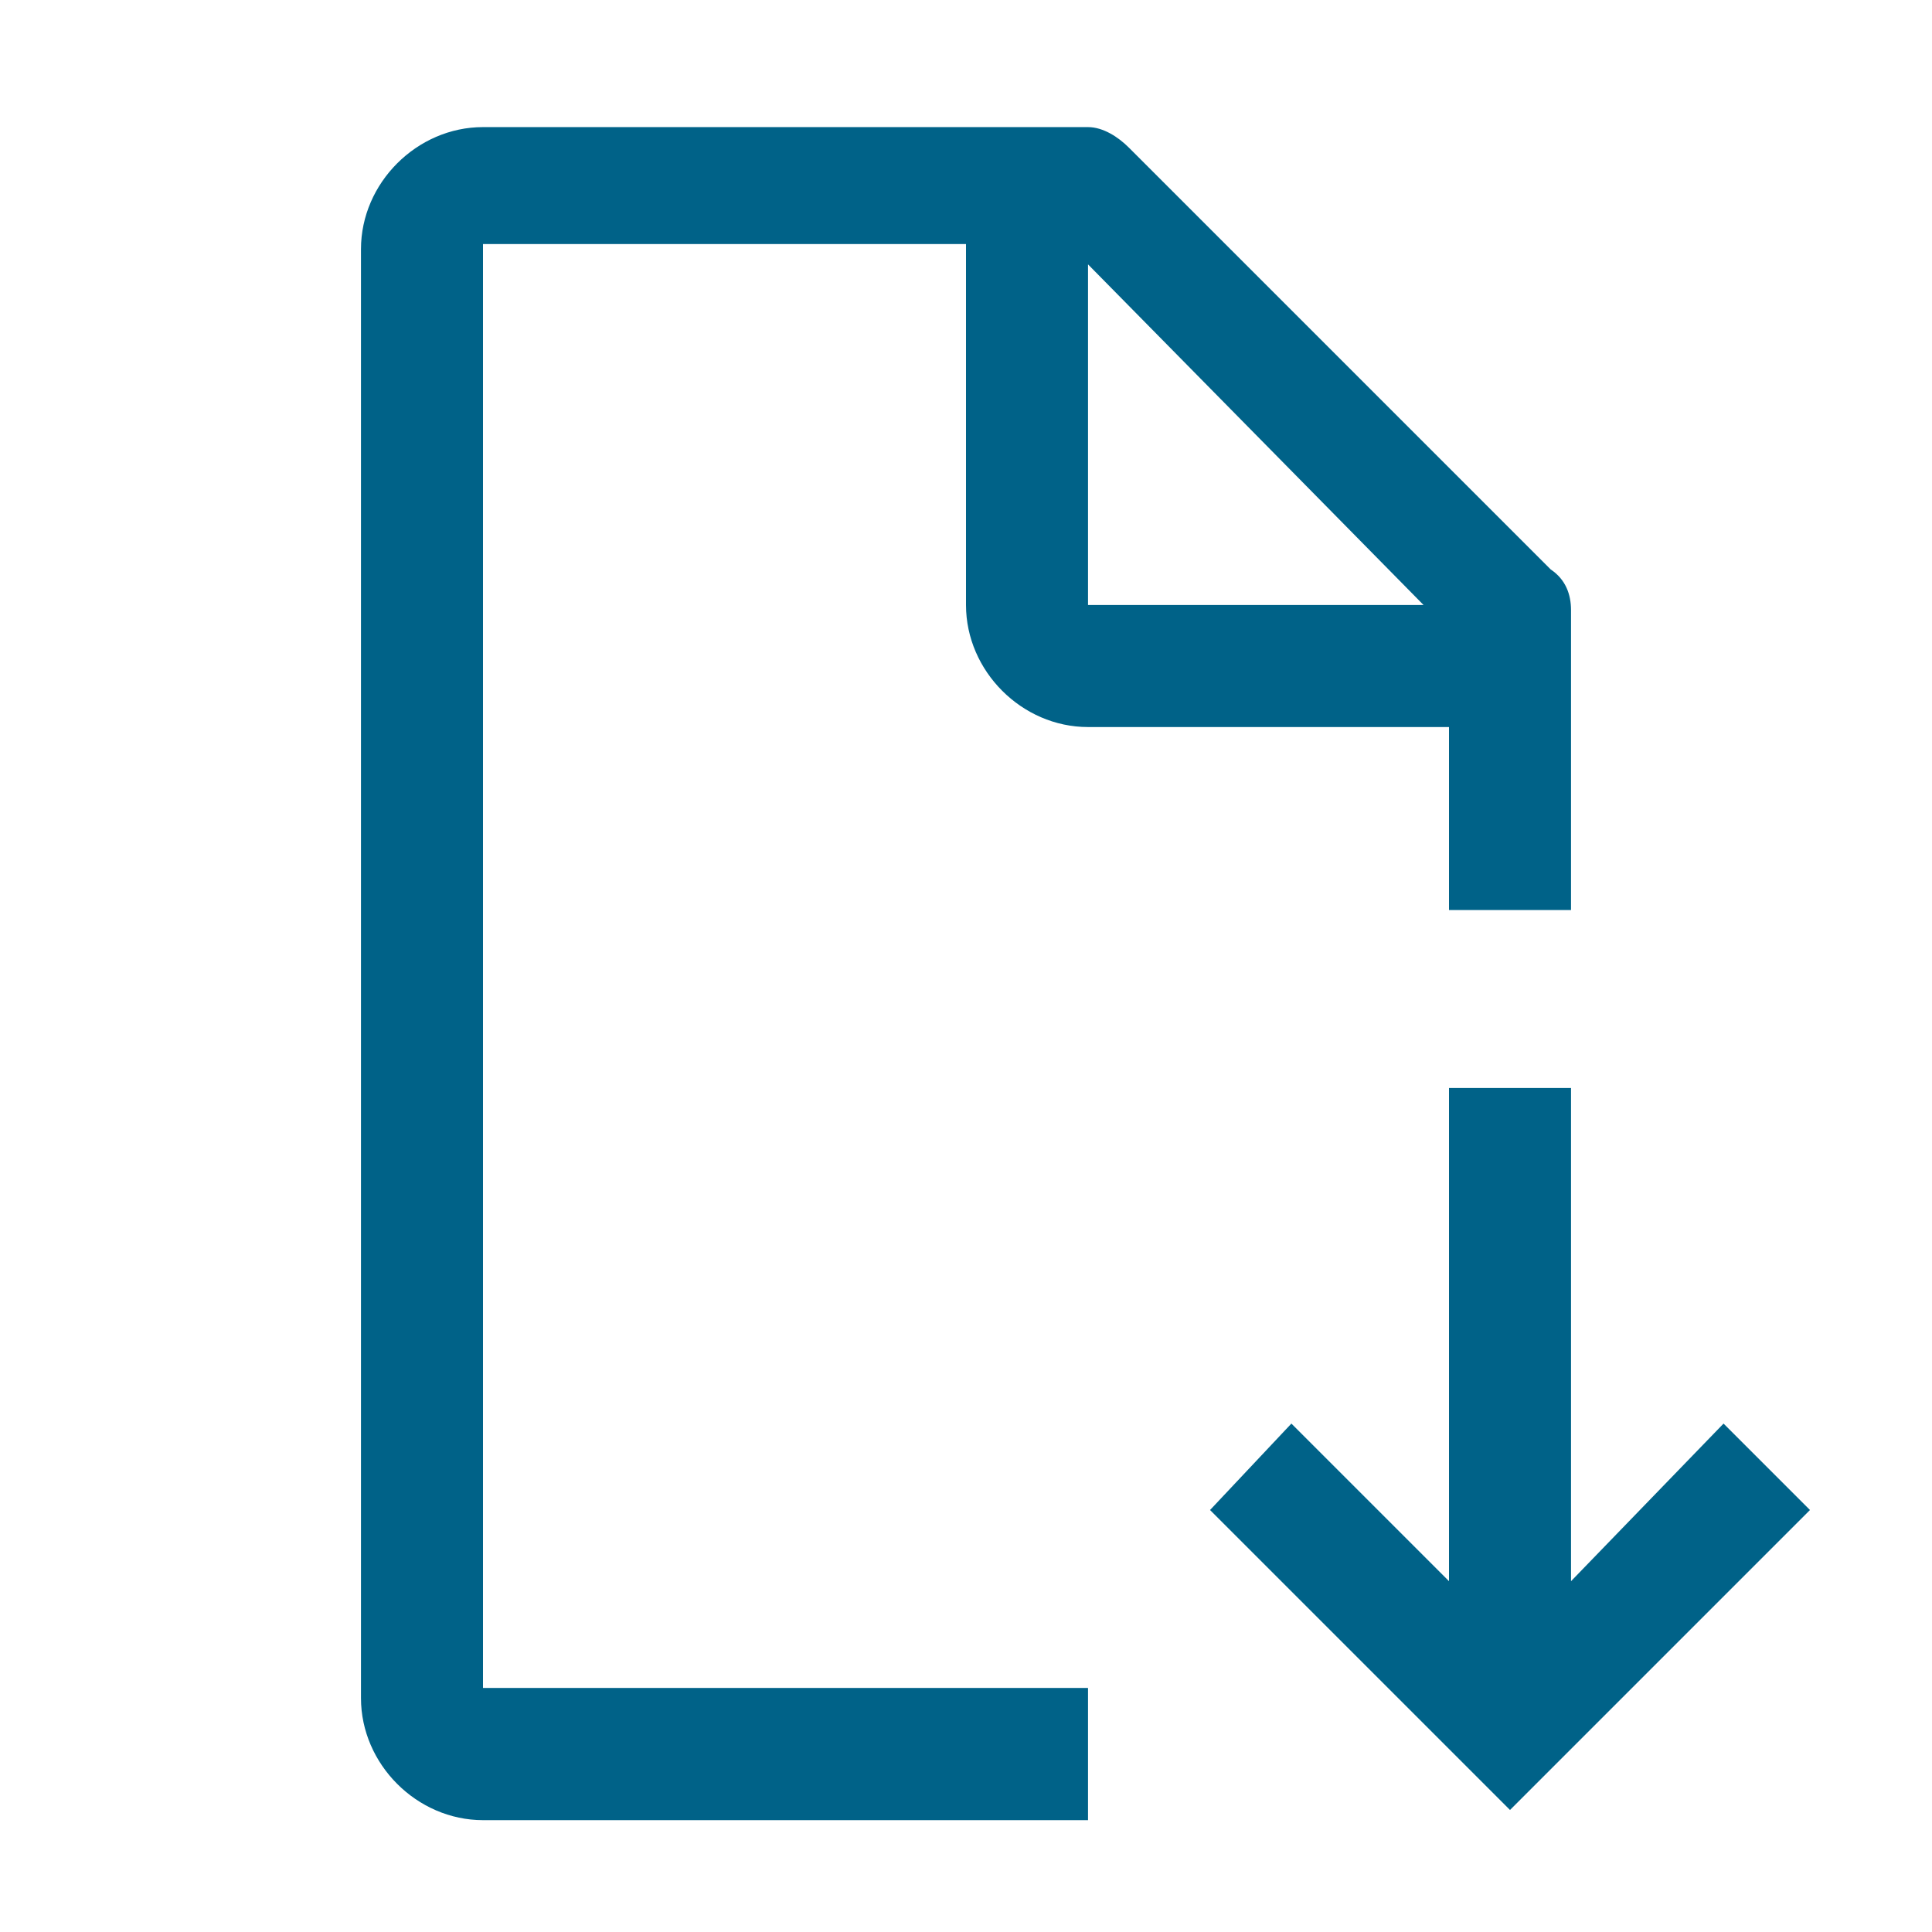
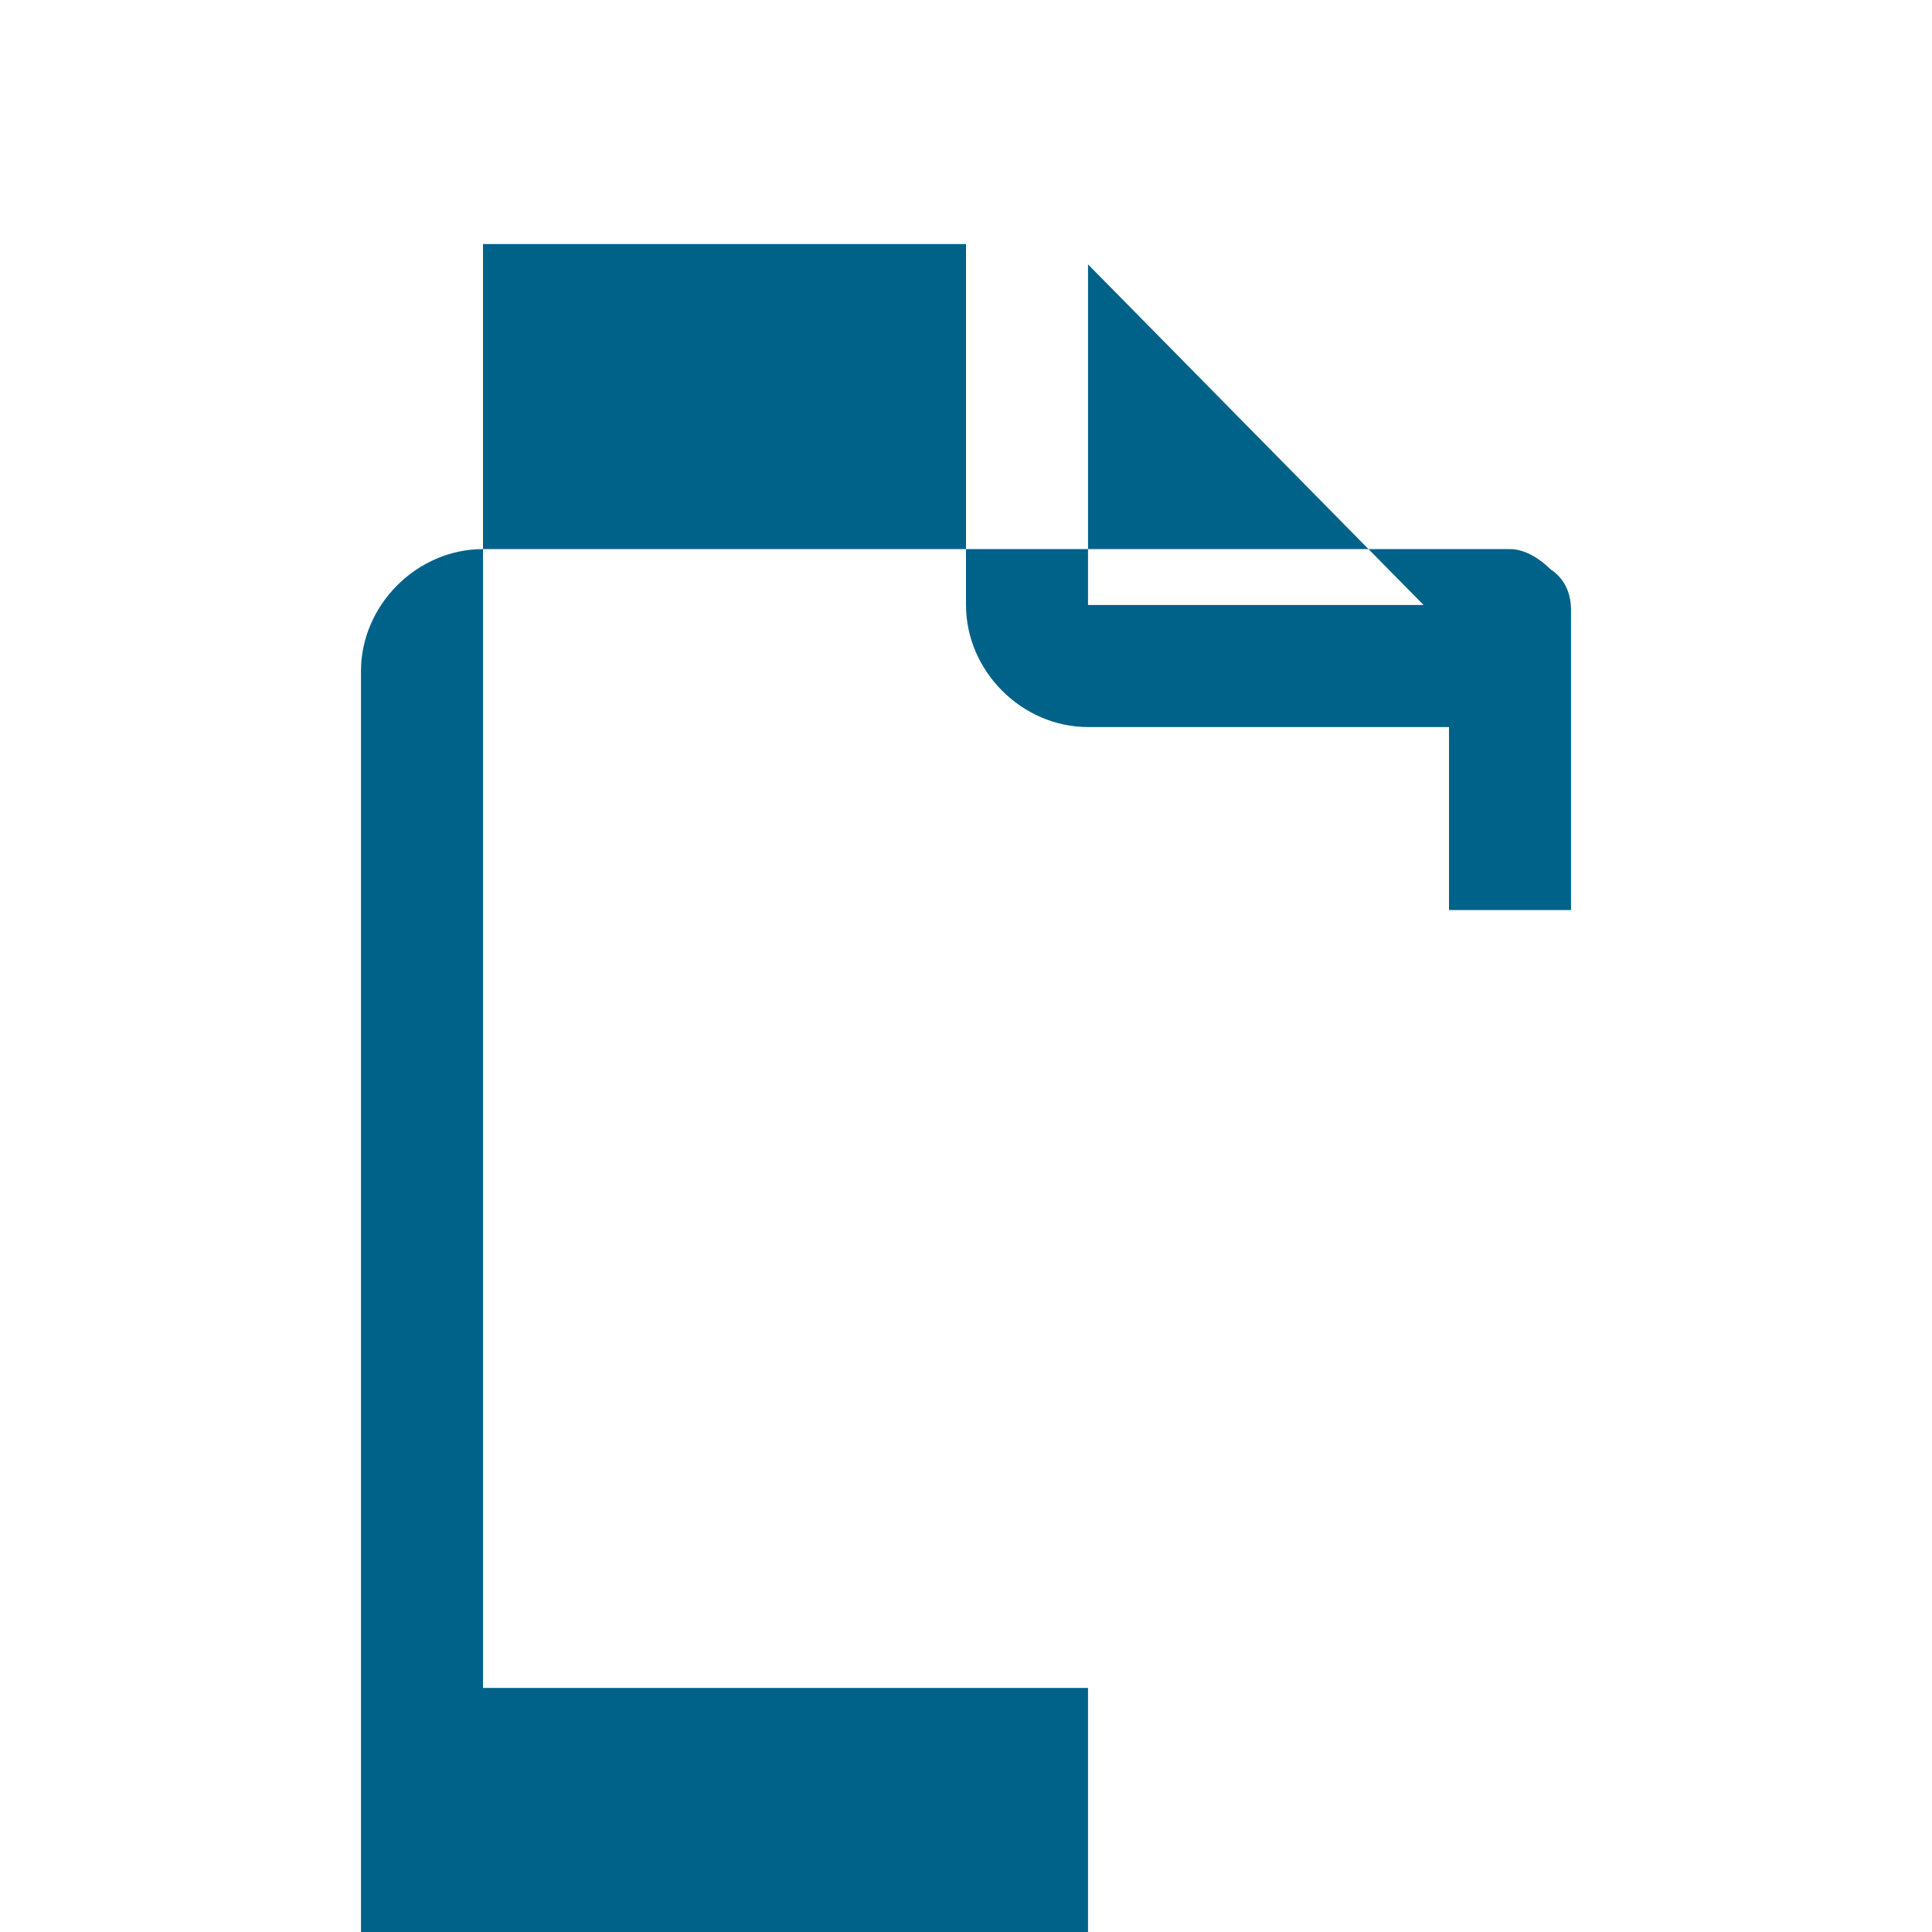
<svg xmlns="http://www.w3.org/2000/svg" version="1.1" id="icon" x="0px" y="0px" viewBox="0 0 38 38" style="enable-background:new 0 0 38 38;" xml:space="preserve">
  <style type="text/css">
	.st0{fill:#006288;}
</style>
-   <polygon class="st0" points="35.6,29.7 33.9,28 30.9,31.1 30.9,21.4 28.5,21.4 28.5,31.1 25.4,28 23.8,29.7 29.7,35.6 " />
-   <path class="st0" d="M21.4,33.2H9.5V4.8H19v7.1c0,1.3,1.1,2.4,2.4,2.4h7.1v3.6h2.4V12c0-0.3-0.1-0.6-0.4-0.8l-8.3-8.3  c-0.2-0.2-0.5-0.4-0.8-0.4H9.5c-1.3,0-2.4,1.1-2.4,2.4v28.5c0,1.3,1.1,2.4,2.4,2.4h11.9V33.2z M21.4,5.2l6.6,6.7h-6.6V5.2z" />
+   <path class="st0" d="M21.4,33.2H9.5V4.8H19v7.1c0,1.3,1.1,2.4,2.4,2.4h7.1v3.6h2.4V12c0-0.3-0.1-0.6-0.4-0.8c-0.2-0.2-0.5-0.4-0.8-0.4H9.5c-1.3,0-2.4,1.1-2.4,2.4v28.5c0,1.3,1.1,2.4,2.4,2.4h11.9V33.2z M21.4,5.2l6.6,6.7h-6.6V5.2z" />
</svg>